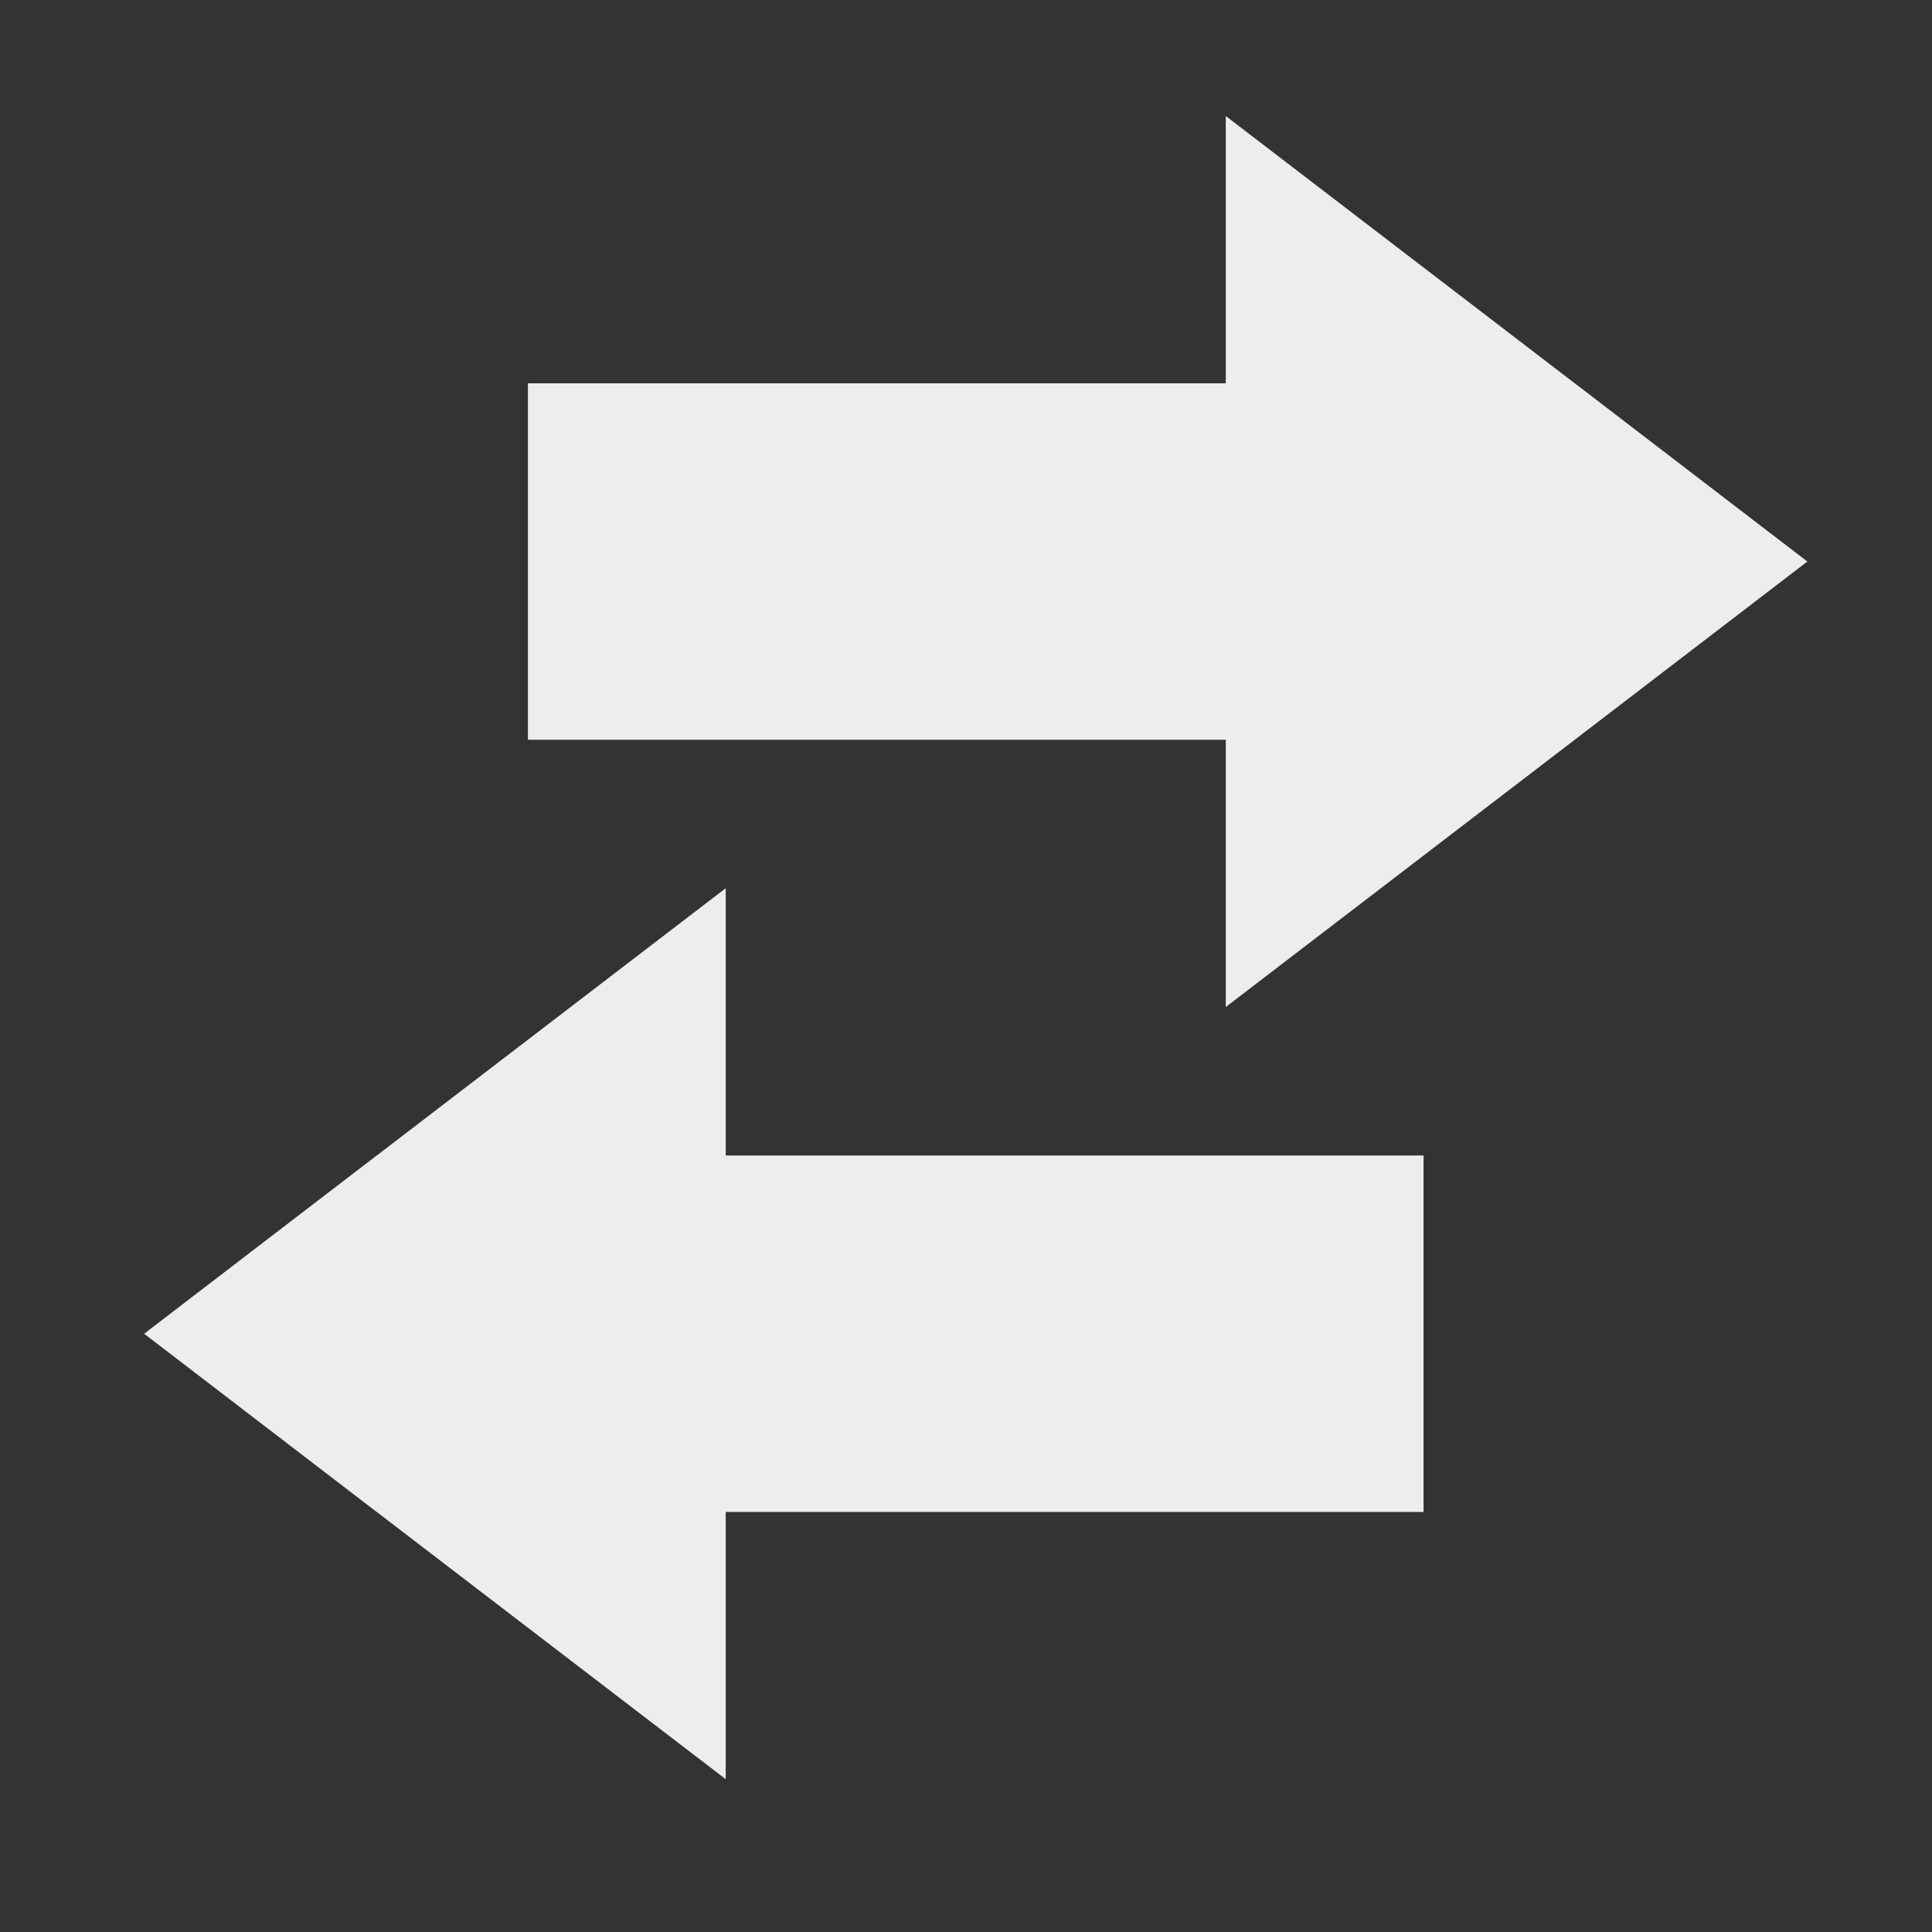
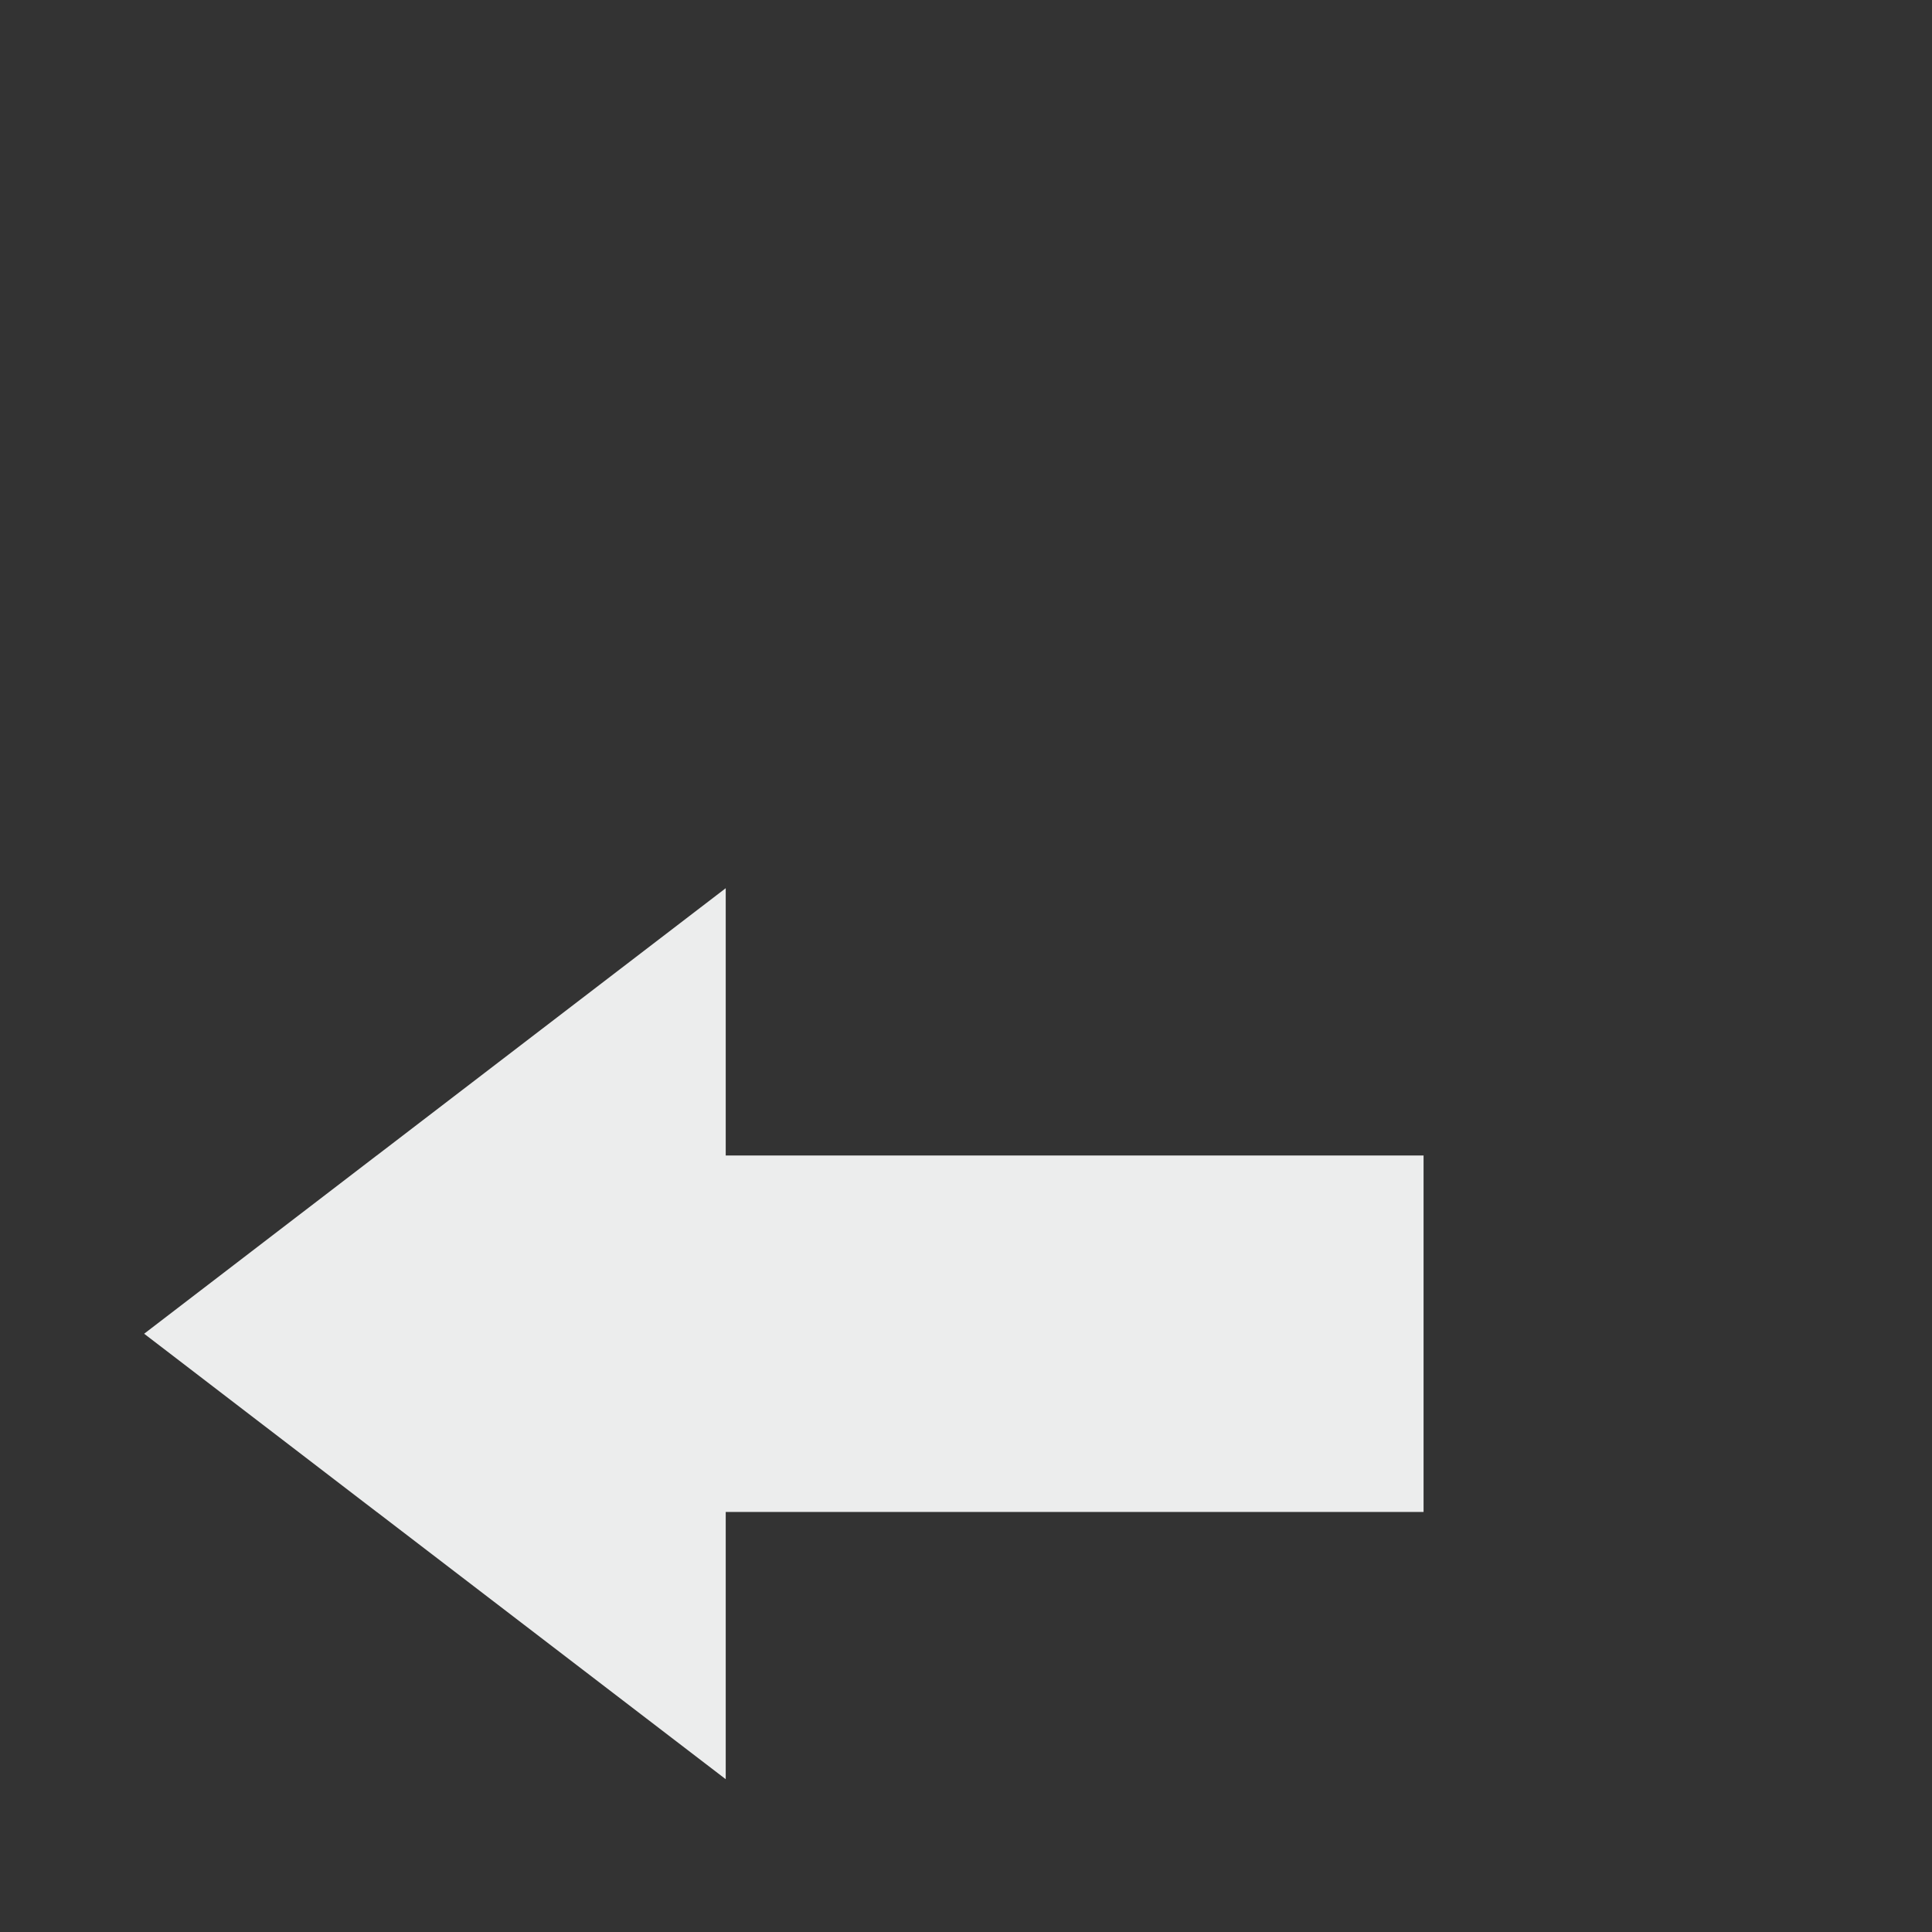
<svg xmlns="http://www.w3.org/2000/svg" version="1.1" id="importexport_navbar" x="0px" y="0px" width="28.347px" height="28.347px" viewBox="0 0 28.347 28.347" enable-background="new 0 0 28.347 28.347" xml:space="preserve">
  <rect x="0" y="0" width="28.347" height="28.347" fill="#333333" stroke="none" />
  <g>
-     <polygon fill-rule="evenodd" clip-rule="evenodd" fill="#ECEDED" points="23.106,10.853 26.518,8.239 23.106,5.624 23.106,5.624    23.105,5.624 17.985,1.702 17.985,5.624 7.746,5.624 7.746,10.854 17.985,10.854 17.985,14.775 23.105,10.854 23.106,10.854  " />
    <polygon fill-rule="evenodd" clip-rule="evenodd" fill="#ECEDED" points="10.648,13.032 5.528,16.954 5.527,16.954 5.527,16.954    2.115,19.569 5.527,22.184 5.527,22.184 5.528,22.184 10.648,26.105 10.648,22.184 20.887,22.184 20.887,16.954 10.648,16.954  " />
  </g>
</svg>